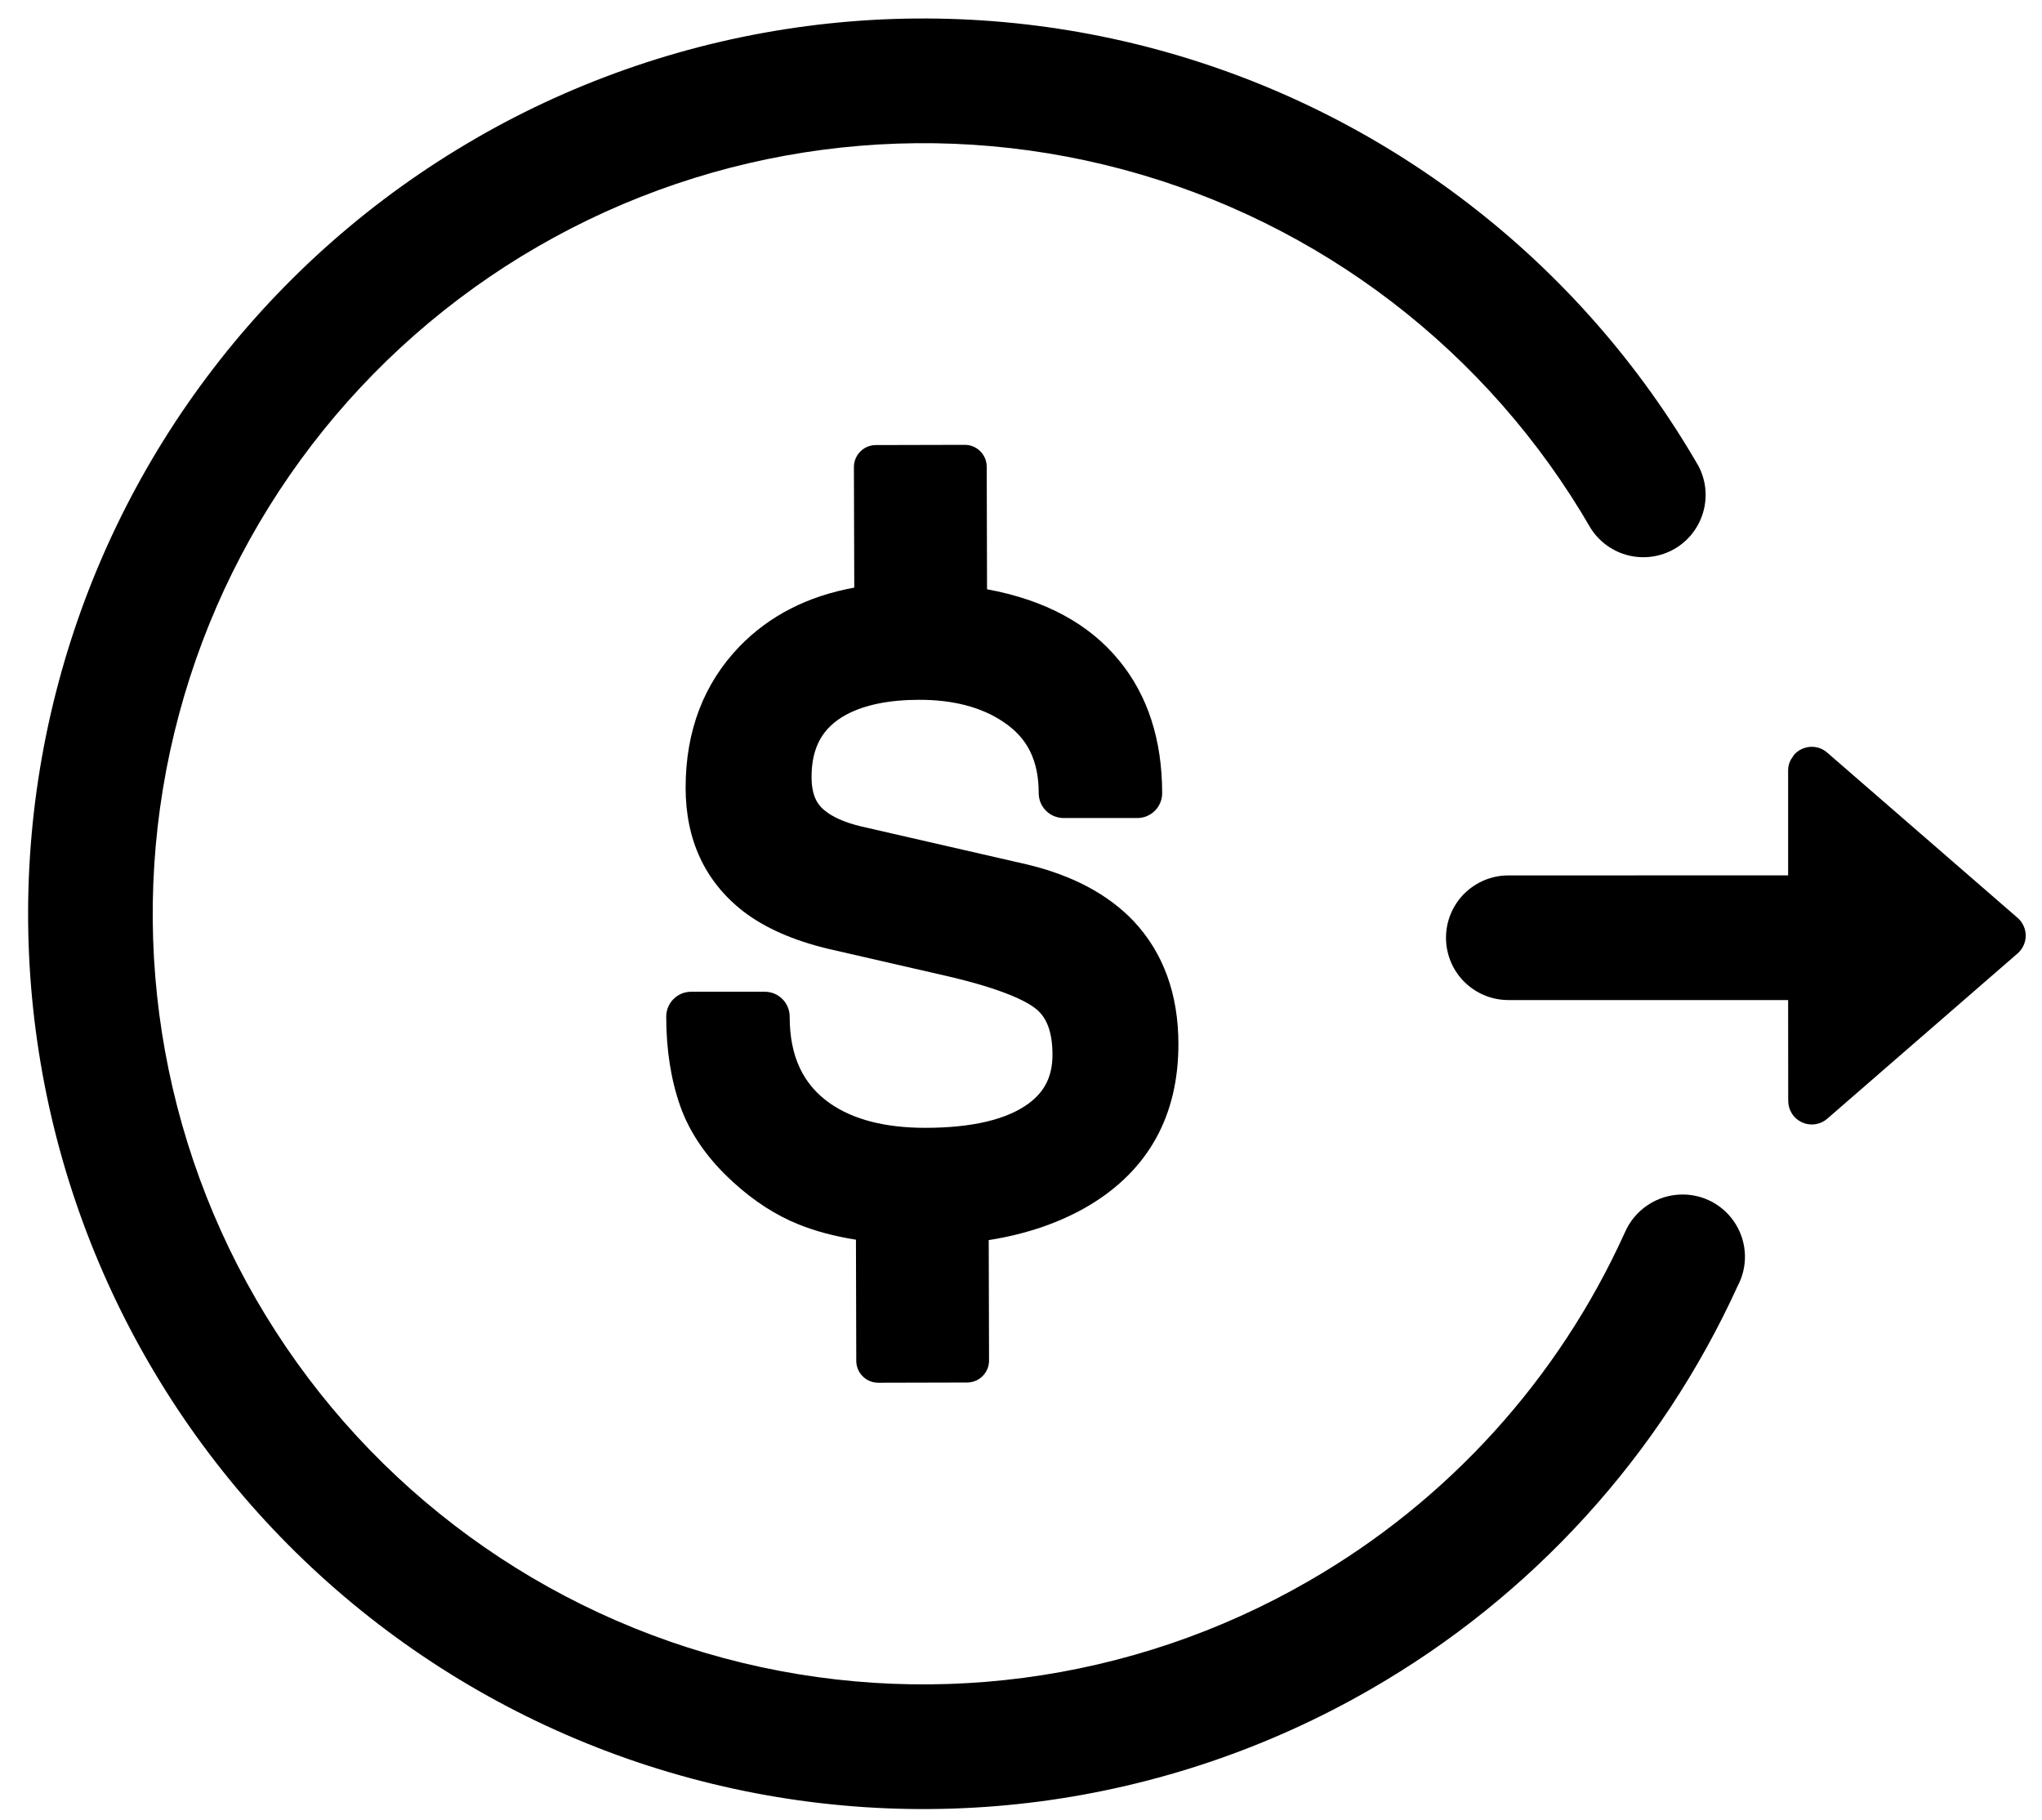
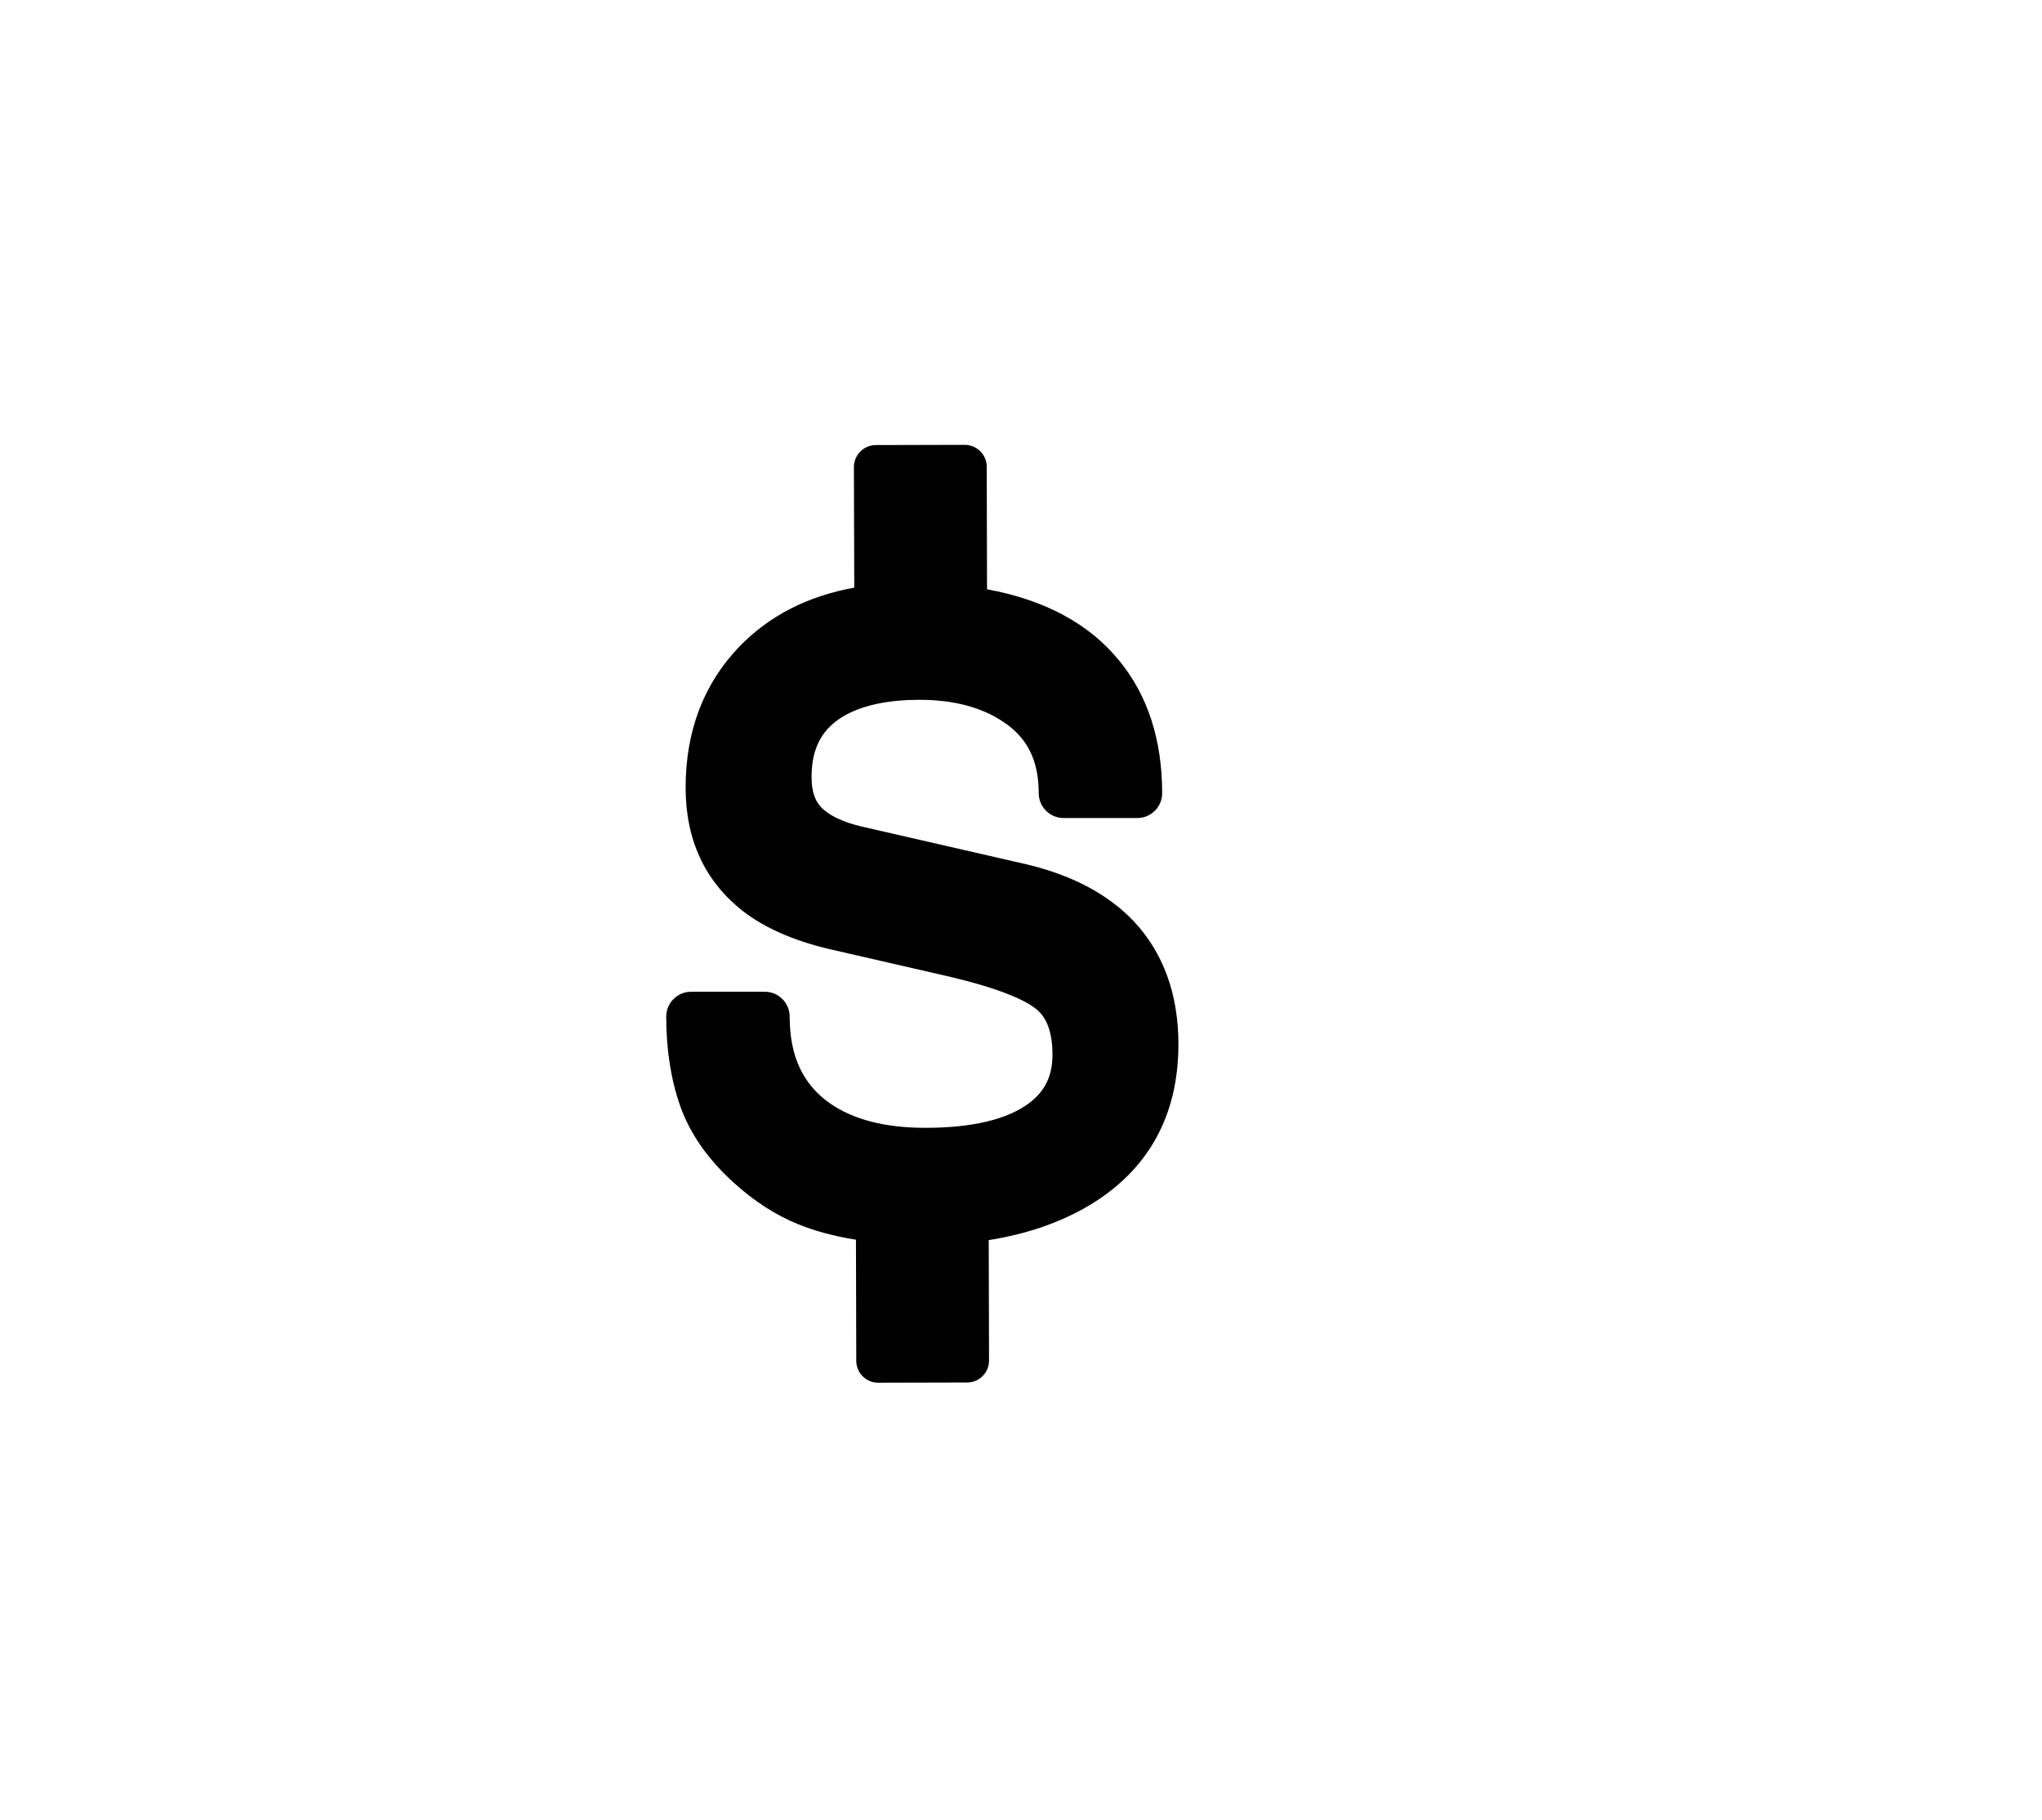
<svg xmlns="http://www.w3.org/2000/svg" width="46" height="41" viewBox="0 0 46 41" fill="none">
-   <path d="M10.715 3.119C13.008 1.794 15.54 0.935 18.166 0.589C20.792 0.243 23.46 0.418 26.019 1.103C28.577 1.789 30.975 2.971 33.076 4.584C35.177 6.196 36.94 8.207 38.264 10.501C38.431 10.822 38.468 11.194 38.366 11.541C38.265 11.889 38.034 12.183 37.721 12.364C37.407 12.544 37.036 12.597 36.685 12.511C36.334 12.425 36.03 12.207 35.835 11.902C33.532 7.915 29.74 5.006 25.292 3.816C20.844 2.625 16.106 3.249 12.118 5.552C8.132 7.854 5.223 11.645 4.032 16.092C2.84 20.538 3.464 25.276 5.766 29.262C8.068 33.249 11.859 36.158 16.306 37.349C20.752 38.541 25.49 37.917 29.477 35.615C32.615 33.811 35.107 31.066 36.6 27.768C36.709 27.513 36.89 27.295 37.121 27.142C37.353 26.988 37.624 26.907 37.901 26.906C38.143 26.905 38.382 26.967 38.593 27.086C38.804 27.205 38.981 27.376 39.106 27.584C39.231 27.791 39.301 28.027 39.308 28.269C39.315 28.511 39.259 28.751 39.145 28.965C37.405 32.781 34.515 35.957 30.88 38.048C28.587 39.372 26.055 40.231 23.429 40.577C20.804 40.922 18.136 40.747 15.578 40.061C10.412 38.677 6.008 35.297 3.334 30.665C0.66 26.033 -0.064 20.529 1.321 15.363C2.705 10.197 6.085 5.793 10.717 3.119H10.715ZM40.413 17.004C40.459 16.951 40.514 16.908 40.577 16.877C40.639 16.846 40.707 16.828 40.777 16.823C40.847 16.818 40.916 16.827 40.983 16.849C41.049 16.872 41.11 16.907 41.162 16.953L45.451 20.675C45.508 20.724 45.554 20.786 45.585 20.855C45.617 20.924 45.633 20.999 45.633 21.075C45.633 21.151 45.617 21.226 45.585 21.295C45.554 21.364 45.508 21.425 45.451 21.475L41.162 25.199C41.085 25.266 40.991 25.309 40.889 25.324C40.788 25.338 40.685 25.323 40.593 25.281C40.5 25.238 40.421 25.17 40.367 25.084C40.312 24.998 40.283 24.898 40.283 24.796L40.281 22.526H33.978C33.605 22.526 33.249 22.378 32.985 22.115C32.722 21.852 32.574 21.495 32.574 21.123C32.574 20.75 32.722 20.393 32.985 20.13C33.249 19.867 33.605 19.719 33.978 19.719L40.281 19.717V17.352C40.281 17.267 40.302 17.184 40.343 17.11L40.413 17.004Z" fill="black" />
  <path d="M25.536 20.747L25.533 20.744C24.961 20.144 24.156 19.716 23.142 19.473L19.399 18.615C19.028 18.526 18.746 18.402 18.561 18.242L18.558 18.24C18.44 18.14 18.282 17.955 18.282 17.501C18.282 16.832 18.531 16.386 19.063 16.098C19.477 15.876 20.032 15.763 20.713 15.763C21.472 15.763 22.104 15.928 22.591 16.253L22.594 16.255C23.143 16.615 23.399 17.127 23.399 17.866C23.399 18.175 23.65 18.426 23.96 18.426H25.62C25.929 18.426 26.18 18.175 26.18 17.866C26.18 16.668 25.855 15.664 25.216 14.885C24.541 14.053 23.541 13.514 22.235 13.273L22.228 10.513C22.227 10.24 22.005 10.019 21.732 10.02L19.73 10.025C19.457 10.025 19.236 10.248 19.236 10.521L19.244 13.236C18.195 13.427 17.33 13.869 16.661 14.559C15.854 15.394 15.445 16.465 15.445 17.742C15.445 18.918 15.88 19.853 16.738 20.524C17.225 20.9 17.873 21.186 18.665 21.374L21.35 21.99C22.604 22.283 23.125 22.553 23.342 22.728C23.589 22.928 23.709 23.265 23.709 23.759C23.709 24.237 23.538 24.586 23.172 24.856C22.677 25.22 21.892 25.404 20.84 25.404C19.951 25.404 19.235 25.222 18.713 24.864C18.091 24.436 17.789 23.794 17.789 22.9C17.789 22.59 17.538 22.339 17.229 22.339H15.569C15.259 22.339 15.008 22.59 15.008 22.9C15.008 23.642 15.114 24.318 15.322 24.91C15.541 25.532 15.946 26.112 16.523 26.634C16.983 27.054 17.475 27.372 17.986 27.578C18.366 27.732 18.799 27.847 19.282 27.924L19.289 30.653C19.29 30.926 19.512 31.147 19.785 31.146L21.787 31.141C22.06 31.14 22.281 30.918 22.28 30.645L22.273 27.933C23.136 27.797 23.903 27.532 24.561 27.137C25.878 26.338 26.546 25.121 26.546 23.52C26.546 22.393 26.206 21.46 25.536 20.747Z" fill="black" />
</svg>